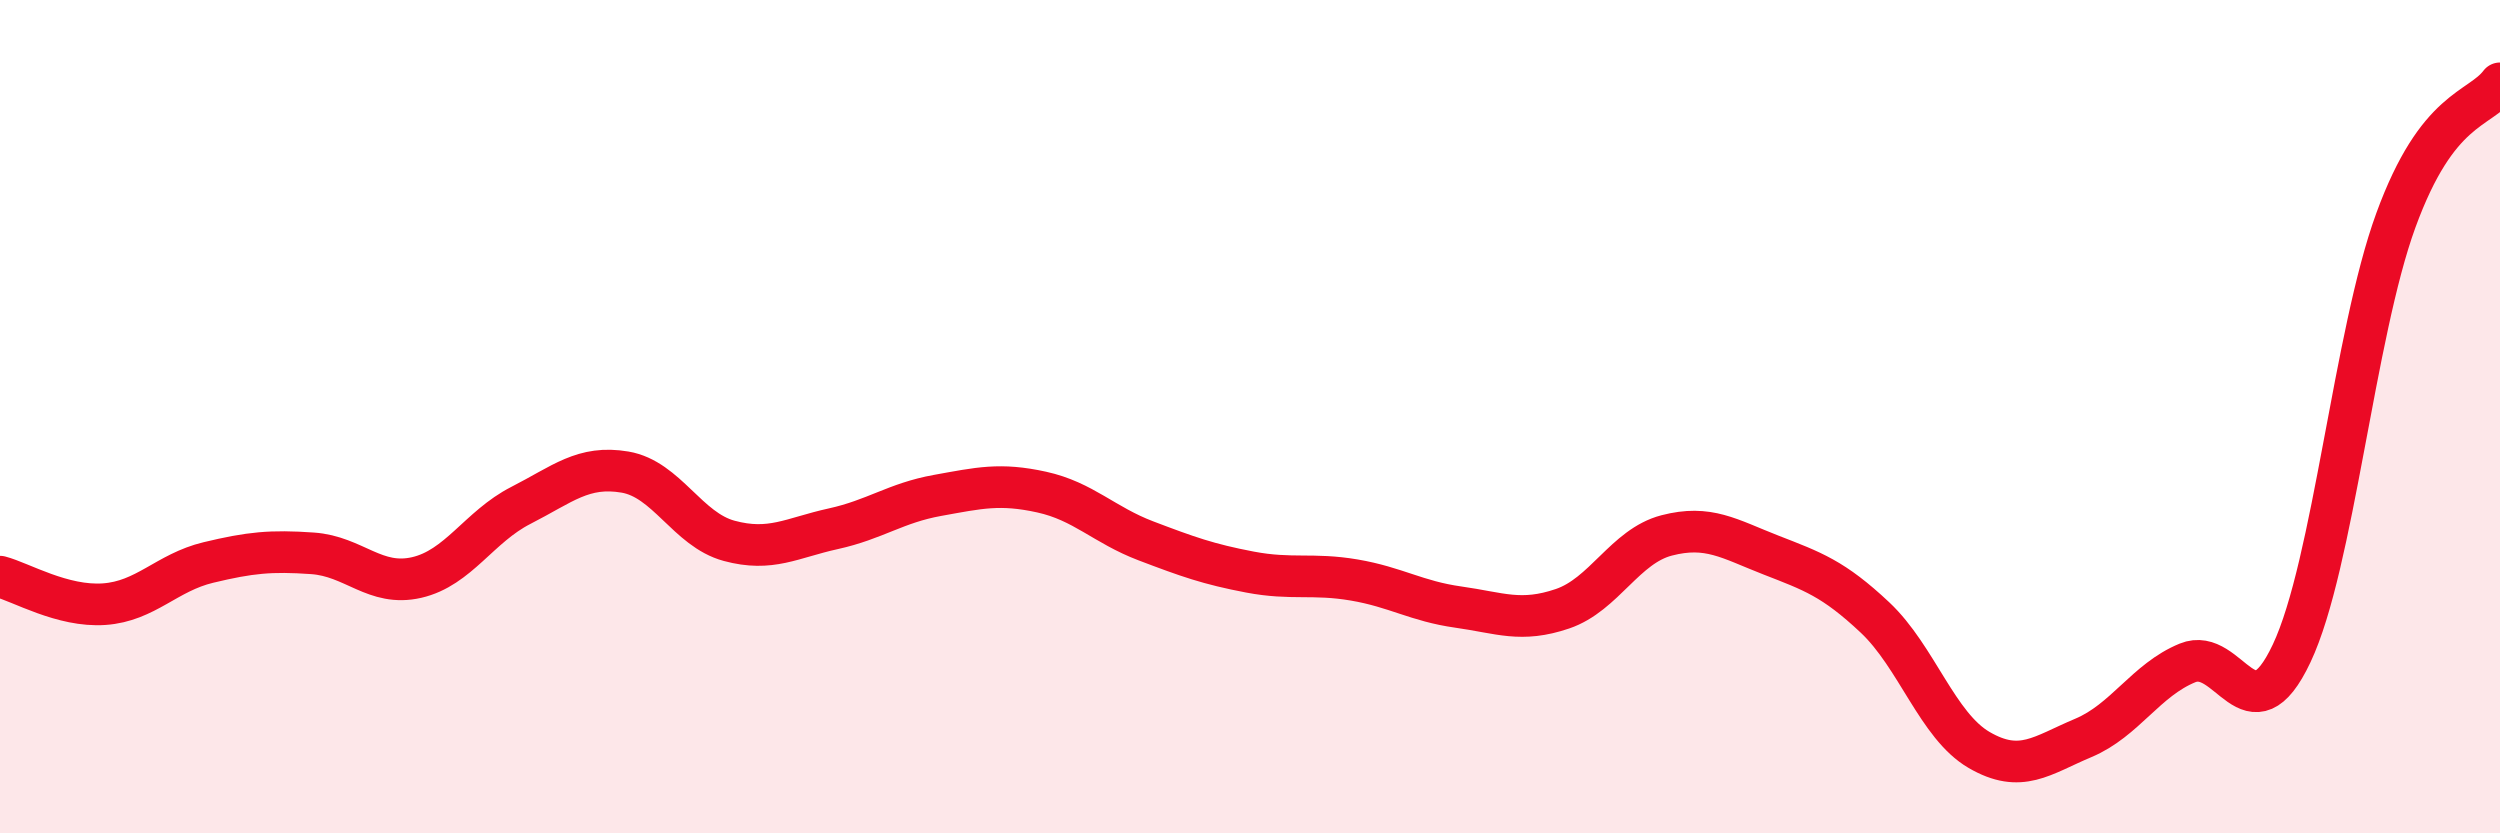
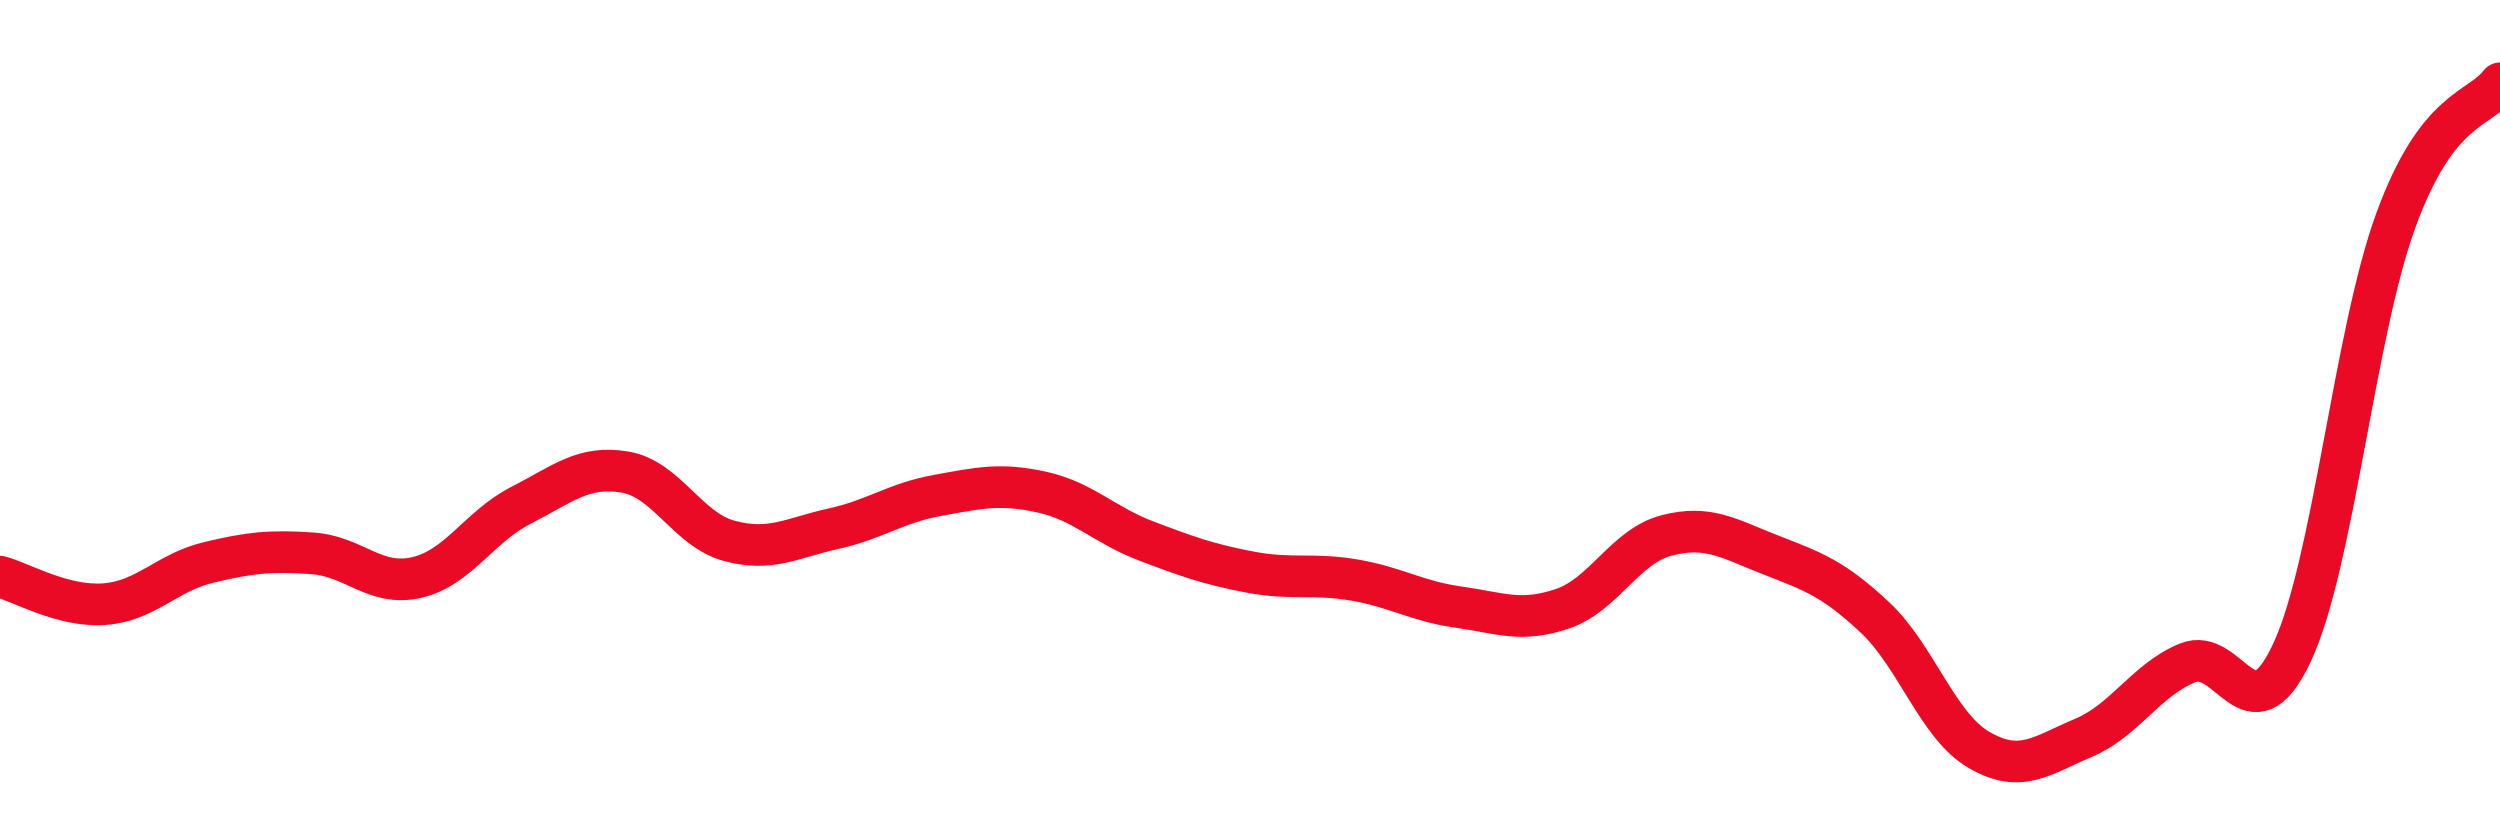
<svg xmlns="http://www.w3.org/2000/svg" width="60" height="20" viewBox="0 0 60 20">
-   <path d="M 0,13.84 C 0.5,13.97 1.5,14.57 2.5,14.5 C 3.5,14.43 4,13.74 5,13.5 C 6,13.26 6.5,13.21 7.5,13.28 C 8.5,13.35 9,14.09 10,13.86 C 11,13.63 11.5,12.64 12.5,12.13 C 13.5,11.62 14,11.16 15,11.33 C 16,11.5 16.5,12.71 17.5,12.98 C 18.5,13.25 19,12.91 20,12.69 C 21,12.47 21.5,12.07 22.5,11.89 C 23.5,11.71 24,11.59 25,11.81 C 26,12.03 26.5,12.6 27.5,12.98 C 28.5,13.36 29,13.54 30,13.73 C 31,13.92 31.5,13.75 32.5,13.92 C 33.5,14.09 34,14.43 35,14.57 C 36,14.71 36.5,14.95 37.5,14.61 C 38.5,14.27 39,13.11 40,12.85 C 41,12.59 41.5,12.93 42.5,13.32 C 43.5,13.71 44,13.88 45,14.82 C 46,15.76 46.5,17.42 47.5,18 C 48.5,18.58 49,18.13 50,17.71 C 51,17.29 51.5,16.32 52.5,15.91 C 53.5,15.5 54,17.8 55,15.68 C 56,13.56 56.5,8.03 57.5,5.29 C 58.5,2.55 59.5,2.66 60,2L60 20L0 20Z" fill="#EB0A25" opacity="0.1" stroke-linecap="round" stroke-linejoin="round" />
  <path d="M 0,13.84 C 0.5,13.97 1.5,14.57 2.5,14.5 C 3.5,14.43 4,13.74 5,13.5 C 6,13.26 6.5,13.21 7.5,13.28 C 8.5,13.35 9,14.09 10,13.86 C 11,13.63 11.5,12.64 12.5,12.13 C 13.5,11.62 14,11.16 15,11.33 C 16,11.5 16.5,12.71 17.5,12.98 C 18.5,13.25 19,12.91 20,12.69 C 21,12.47 21.5,12.07 22.5,11.89 C 23.5,11.71 24,11.59 25,11.81 C 26,12.03 26.5,12.6 27.5,12.98 C 28.5,13.36 29,13.54 30,13.73 C 31,13.92 31.5,13.75 32.5,13.92 C 33.5,14.09 34,14.43 35,14.57 C 36,14.71 36.5,14.95 37.5,14.61 C 38.5,14.27 39,13.11 40,12.85 C 41,12.59 41.5,12.93 42.5,13.32 C 43.5,13.71 44,13.88 45,14.82 C 46,15.76 46.5,17.42 47.5,18 C 48.5,18.58 49,18.13 50,17.71 C 51,17.29 51.5,16.32 52.5,15.91 C 53.5,15.5 54,17.8 55,15.68 C 56,13.56 56.5,8.03 57.5,5.29 C 58.5,2.55 59.5,2.66 60,2" stroke="#EB0A25" stroke-width="1" fill="none" stroke-linecap="round" stroke-linejoin="round" />
</svg>